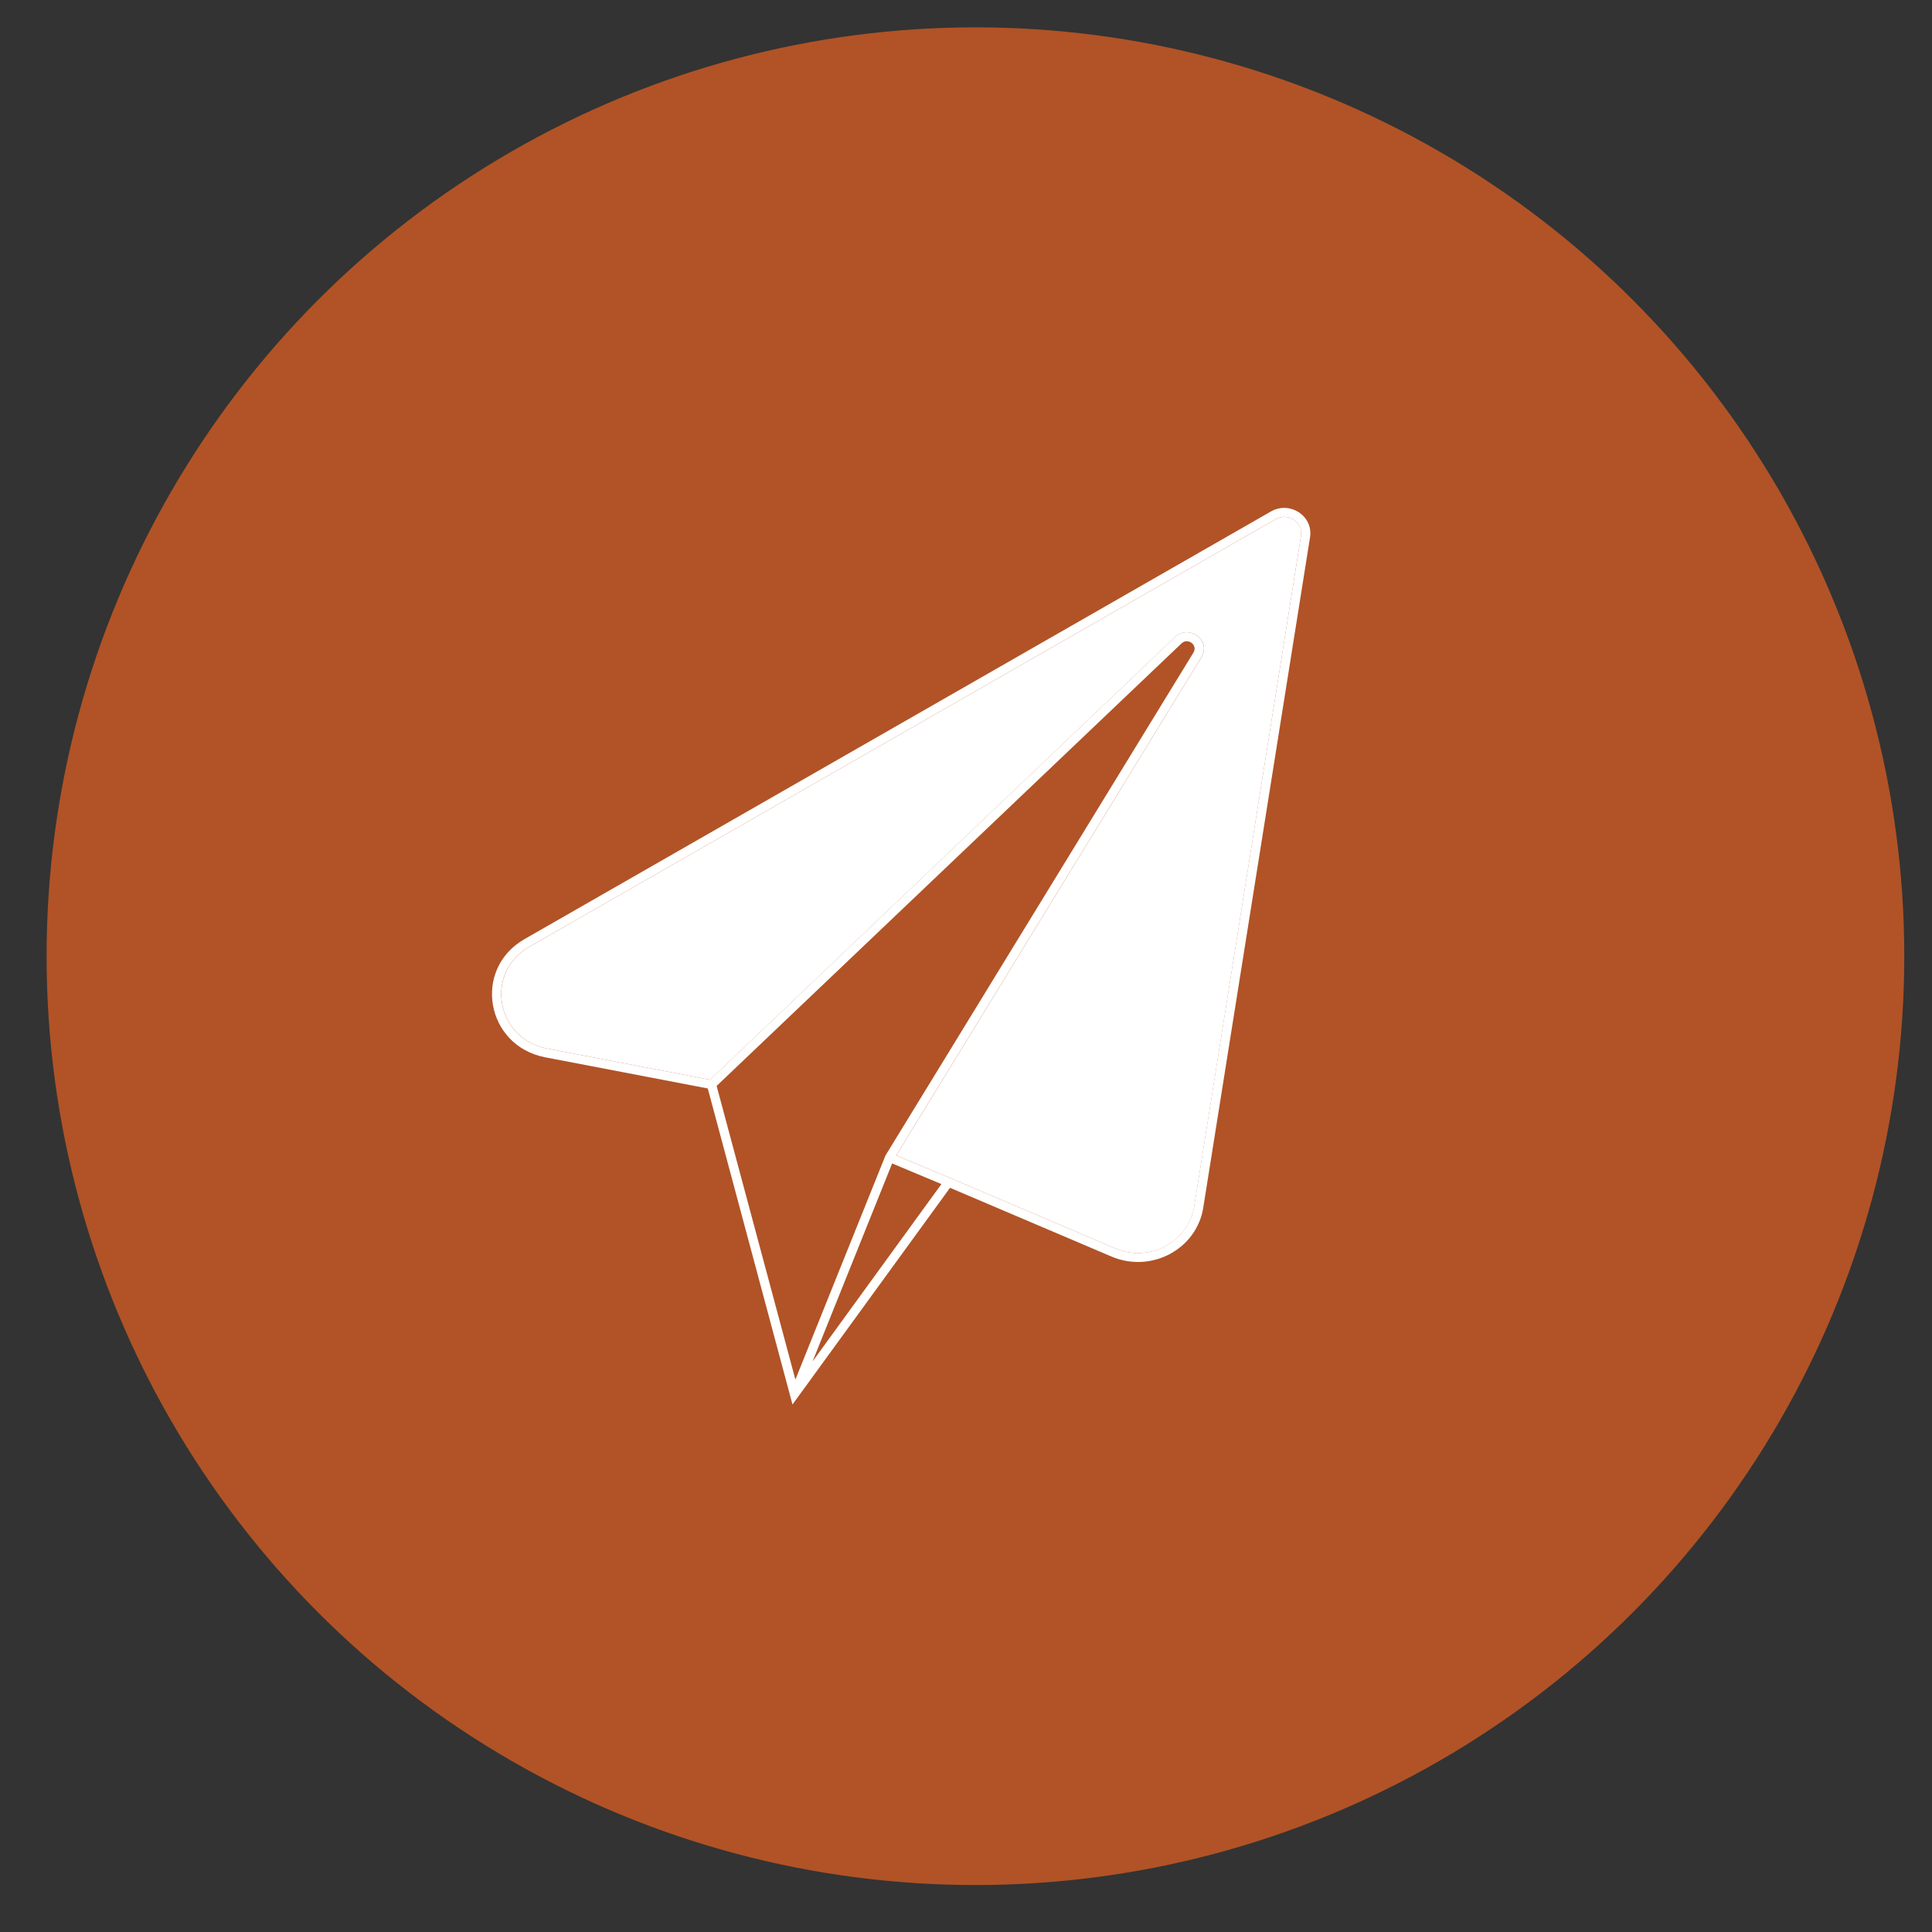
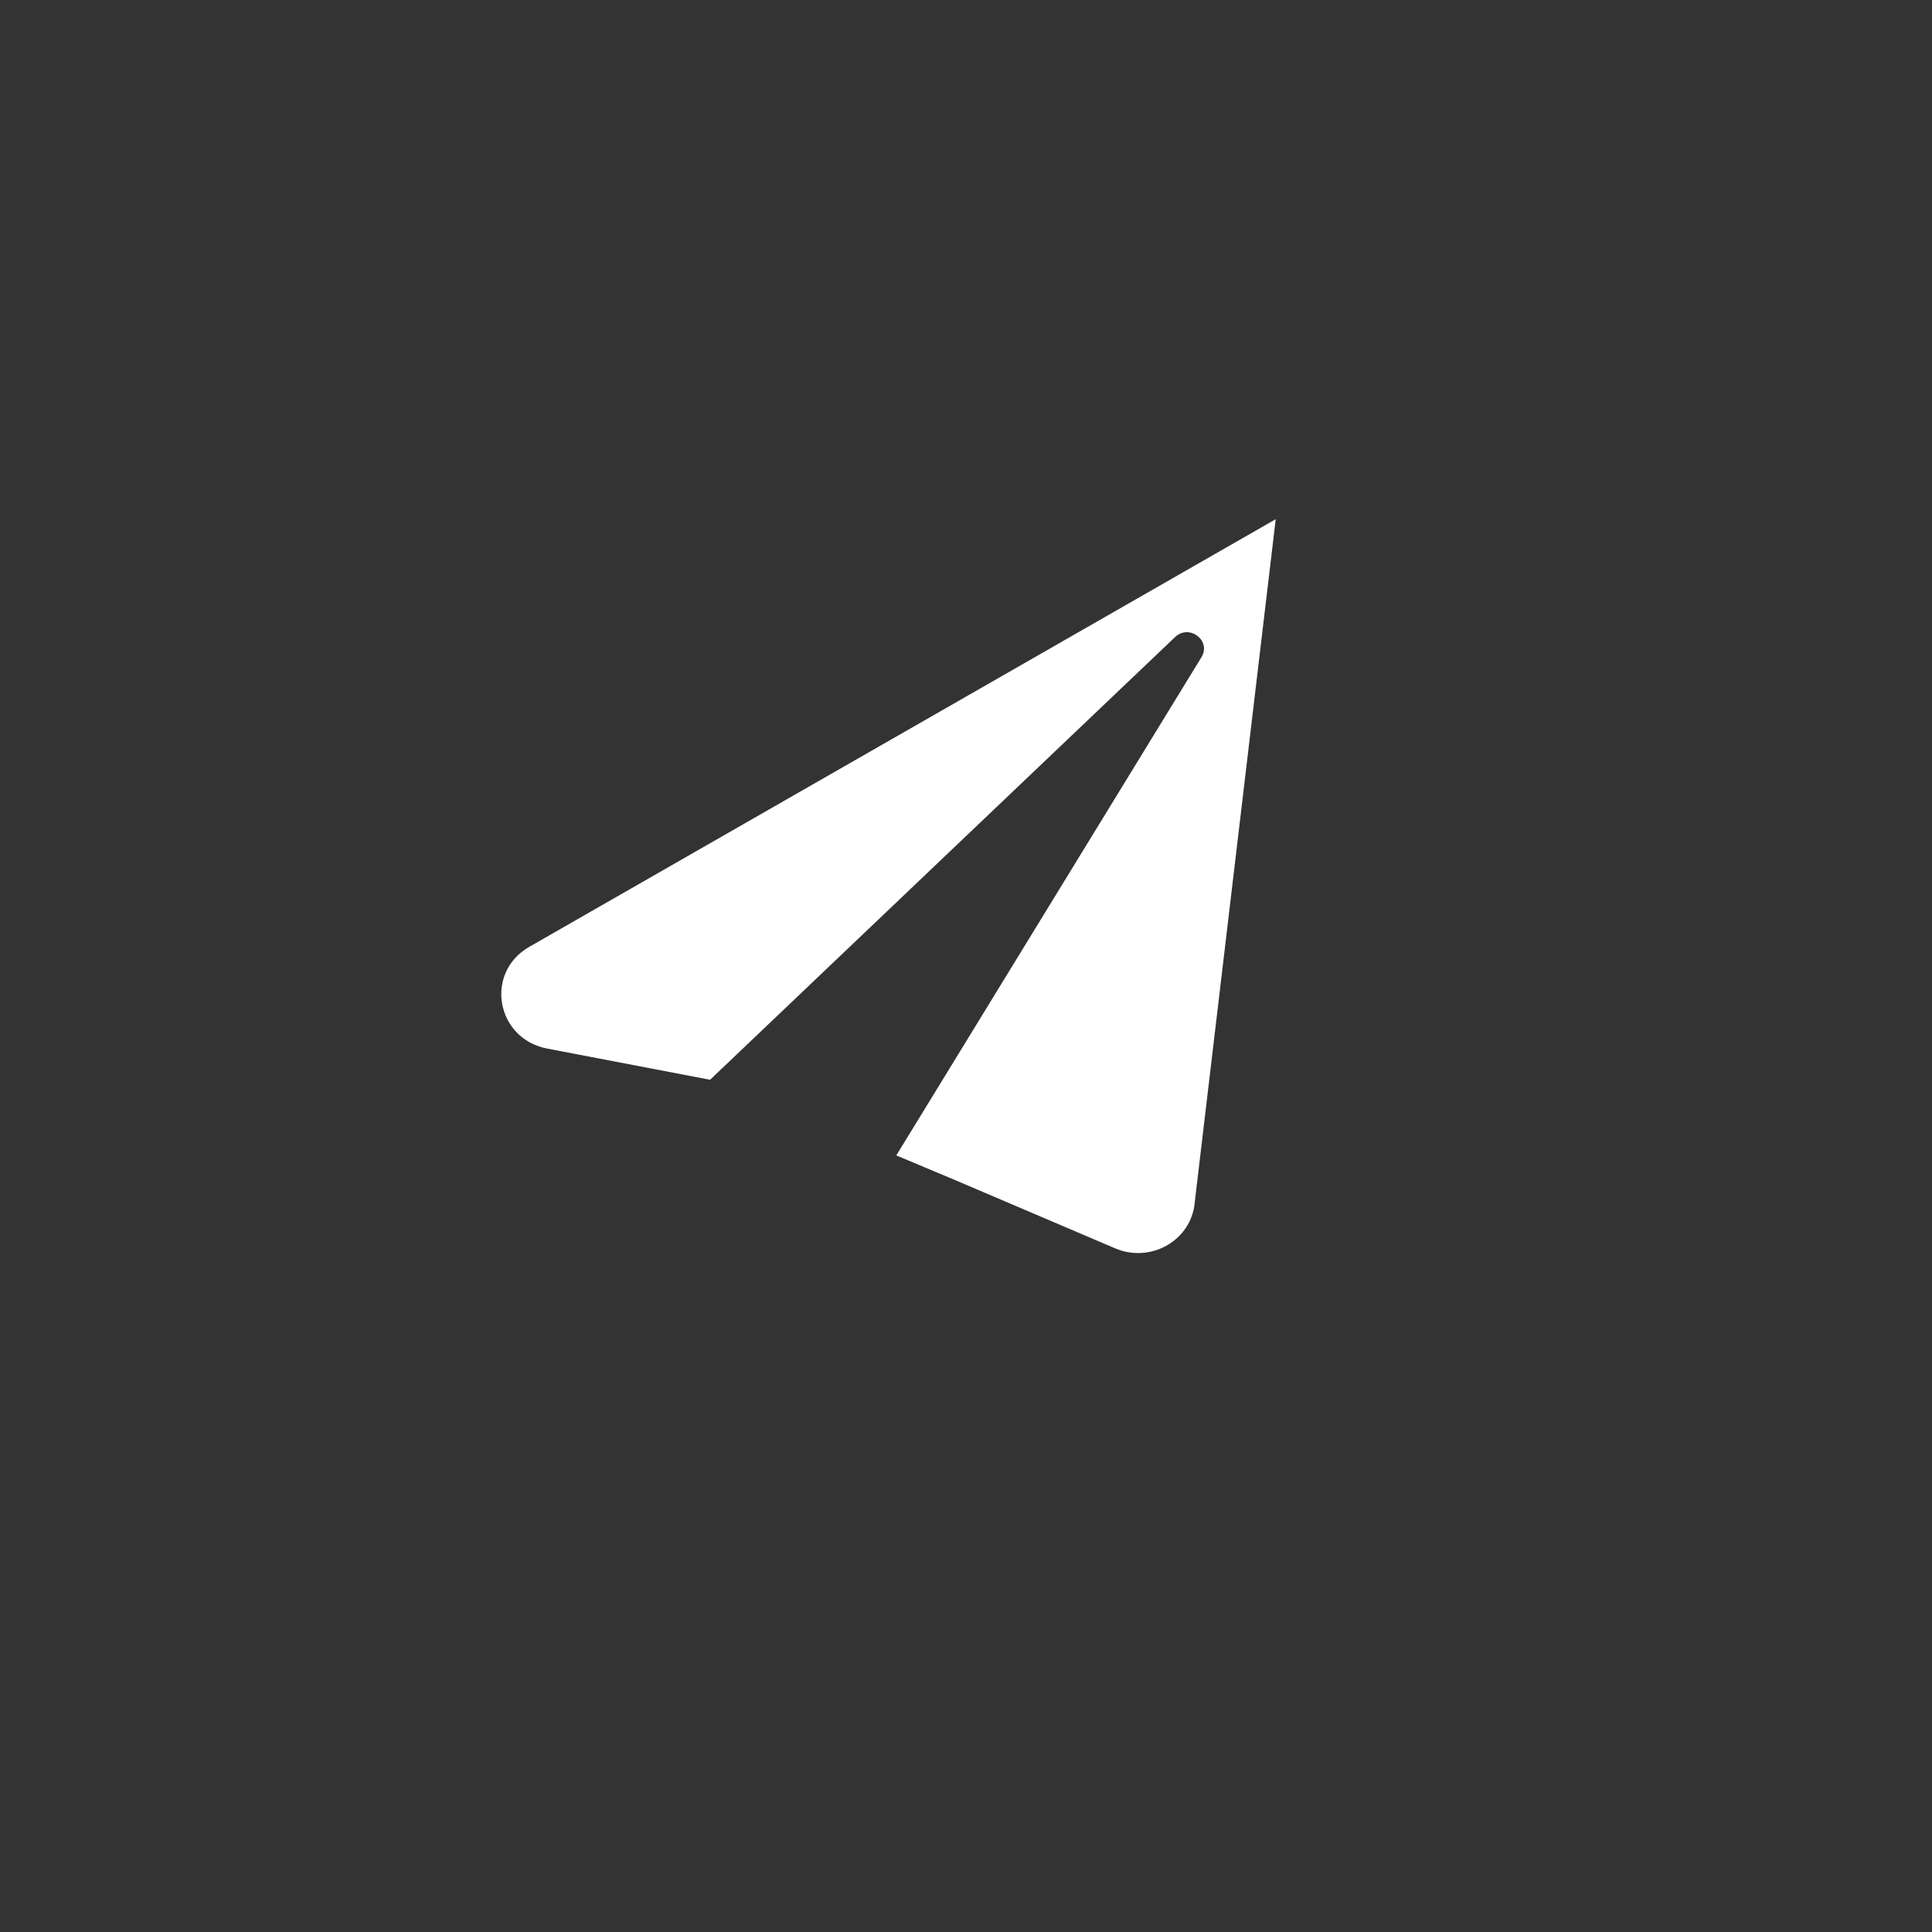
<svg xmlns="http://www.w3.org/2000/svg" width="26" height="26" viewBox="0 0 26 26" fill="none">
  <rect x="0" y="0" width="26" height="26" fill="#333333" stroke="none" />
-   <circle cx="13.127" cy="12.868" r="12.5" fill="#B15326" />
-   <path fill-rule="evenodd" clip-rule="evenodd" d="M17.104 6.883C17.36 6.737 17.675 6.945 17.63 7.23L16.193 16.252C16.104 16.812 15.492 17.138 14.958 16.91L12.785 15.985L10.665 18.901L9.525 14.648L7.338 14.229C6.537 14.075 6.355 13.041 7.059 12.638L17.104 6.883ZM9.644 14.614L10.704 18.566L11.916 15.551L16.061 8.782C16.123 8.681 15.986 8.577 15.9 8.659L9.644 14.614ZM10.935 18.322L12.669 15.935L12.006 15.657L10.935 18.322ZM12.061 15.549L12.788 15.854L12.789 15.854L15.008 16.8C15.467 16.996 15.994 16.715 16.071 16.233L17.508 7.211C17.537 7.027 17.333 6.892 17.167 6.987L7.122 12.742C6.516 13.088 6.673 13.978 7.362 14.111L9.555 14.531L15.813 8.573C16.003 8.392 16.304 8.621 16.168 8.844L12.061 15.549Z" fill="white" />
-   <path d="M12.789 15.854L12.062 15.549L16.169 8.844C16.305 8.621 16.004 8.392 15.814 8.573L9.556 14.531L7.363 14.111C6.674 13.978 6.517 13.089 7.123 12.742L17.168 6.987C17.334 6.893 17.538 7.027 17.508 7.211L16.072 16.233C15.995 16.716 15.469 16.996 15.008 16.8L12.79 15.854L12.789 15.854Z" fill="white" />
+   <path d="M12.789 15.854L12.062 15.549L16.169 8.844C16.305 8.621 16.004 8.392 15.814 8.573L9.556 14.531L7.363 14.111C6.674 13.978 6.517 13.089 7.123 12.742L17.168 6.987L16.072 16.233C15.995 16.716 15.469 16.996 15.008 16.8L12.79 15.854L12.789 15.854Z" fill="white" />
</svg>